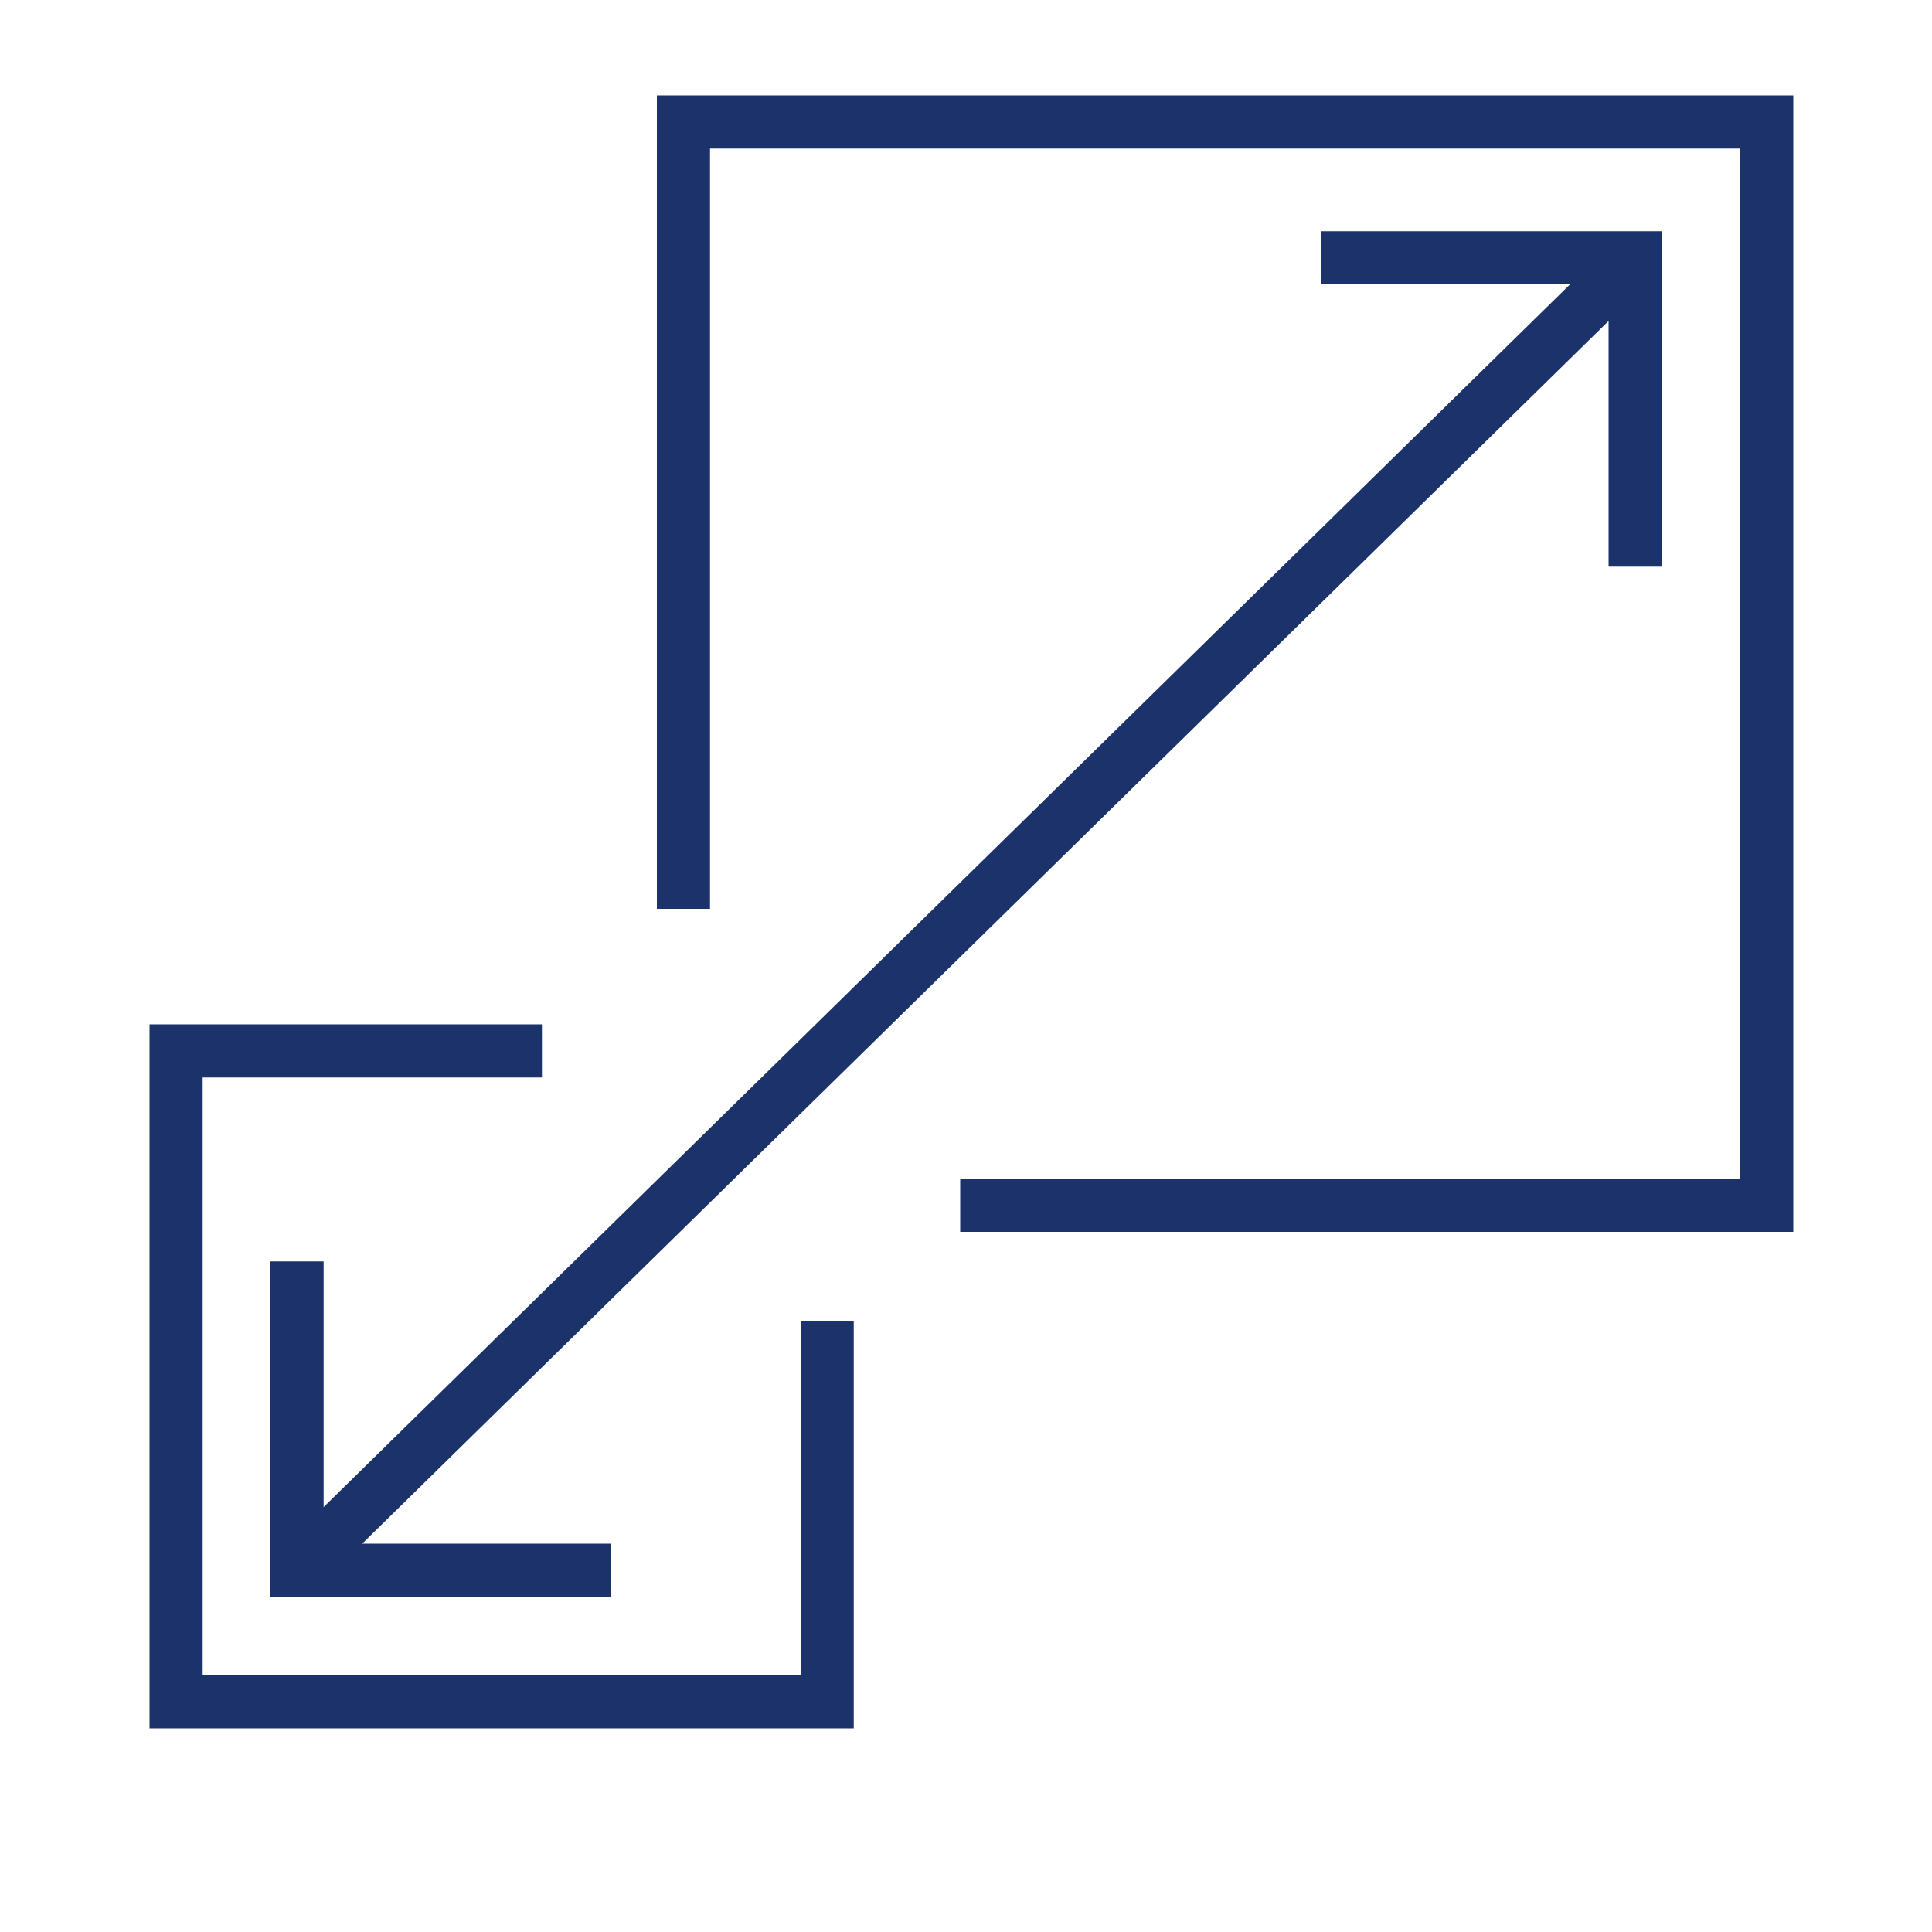
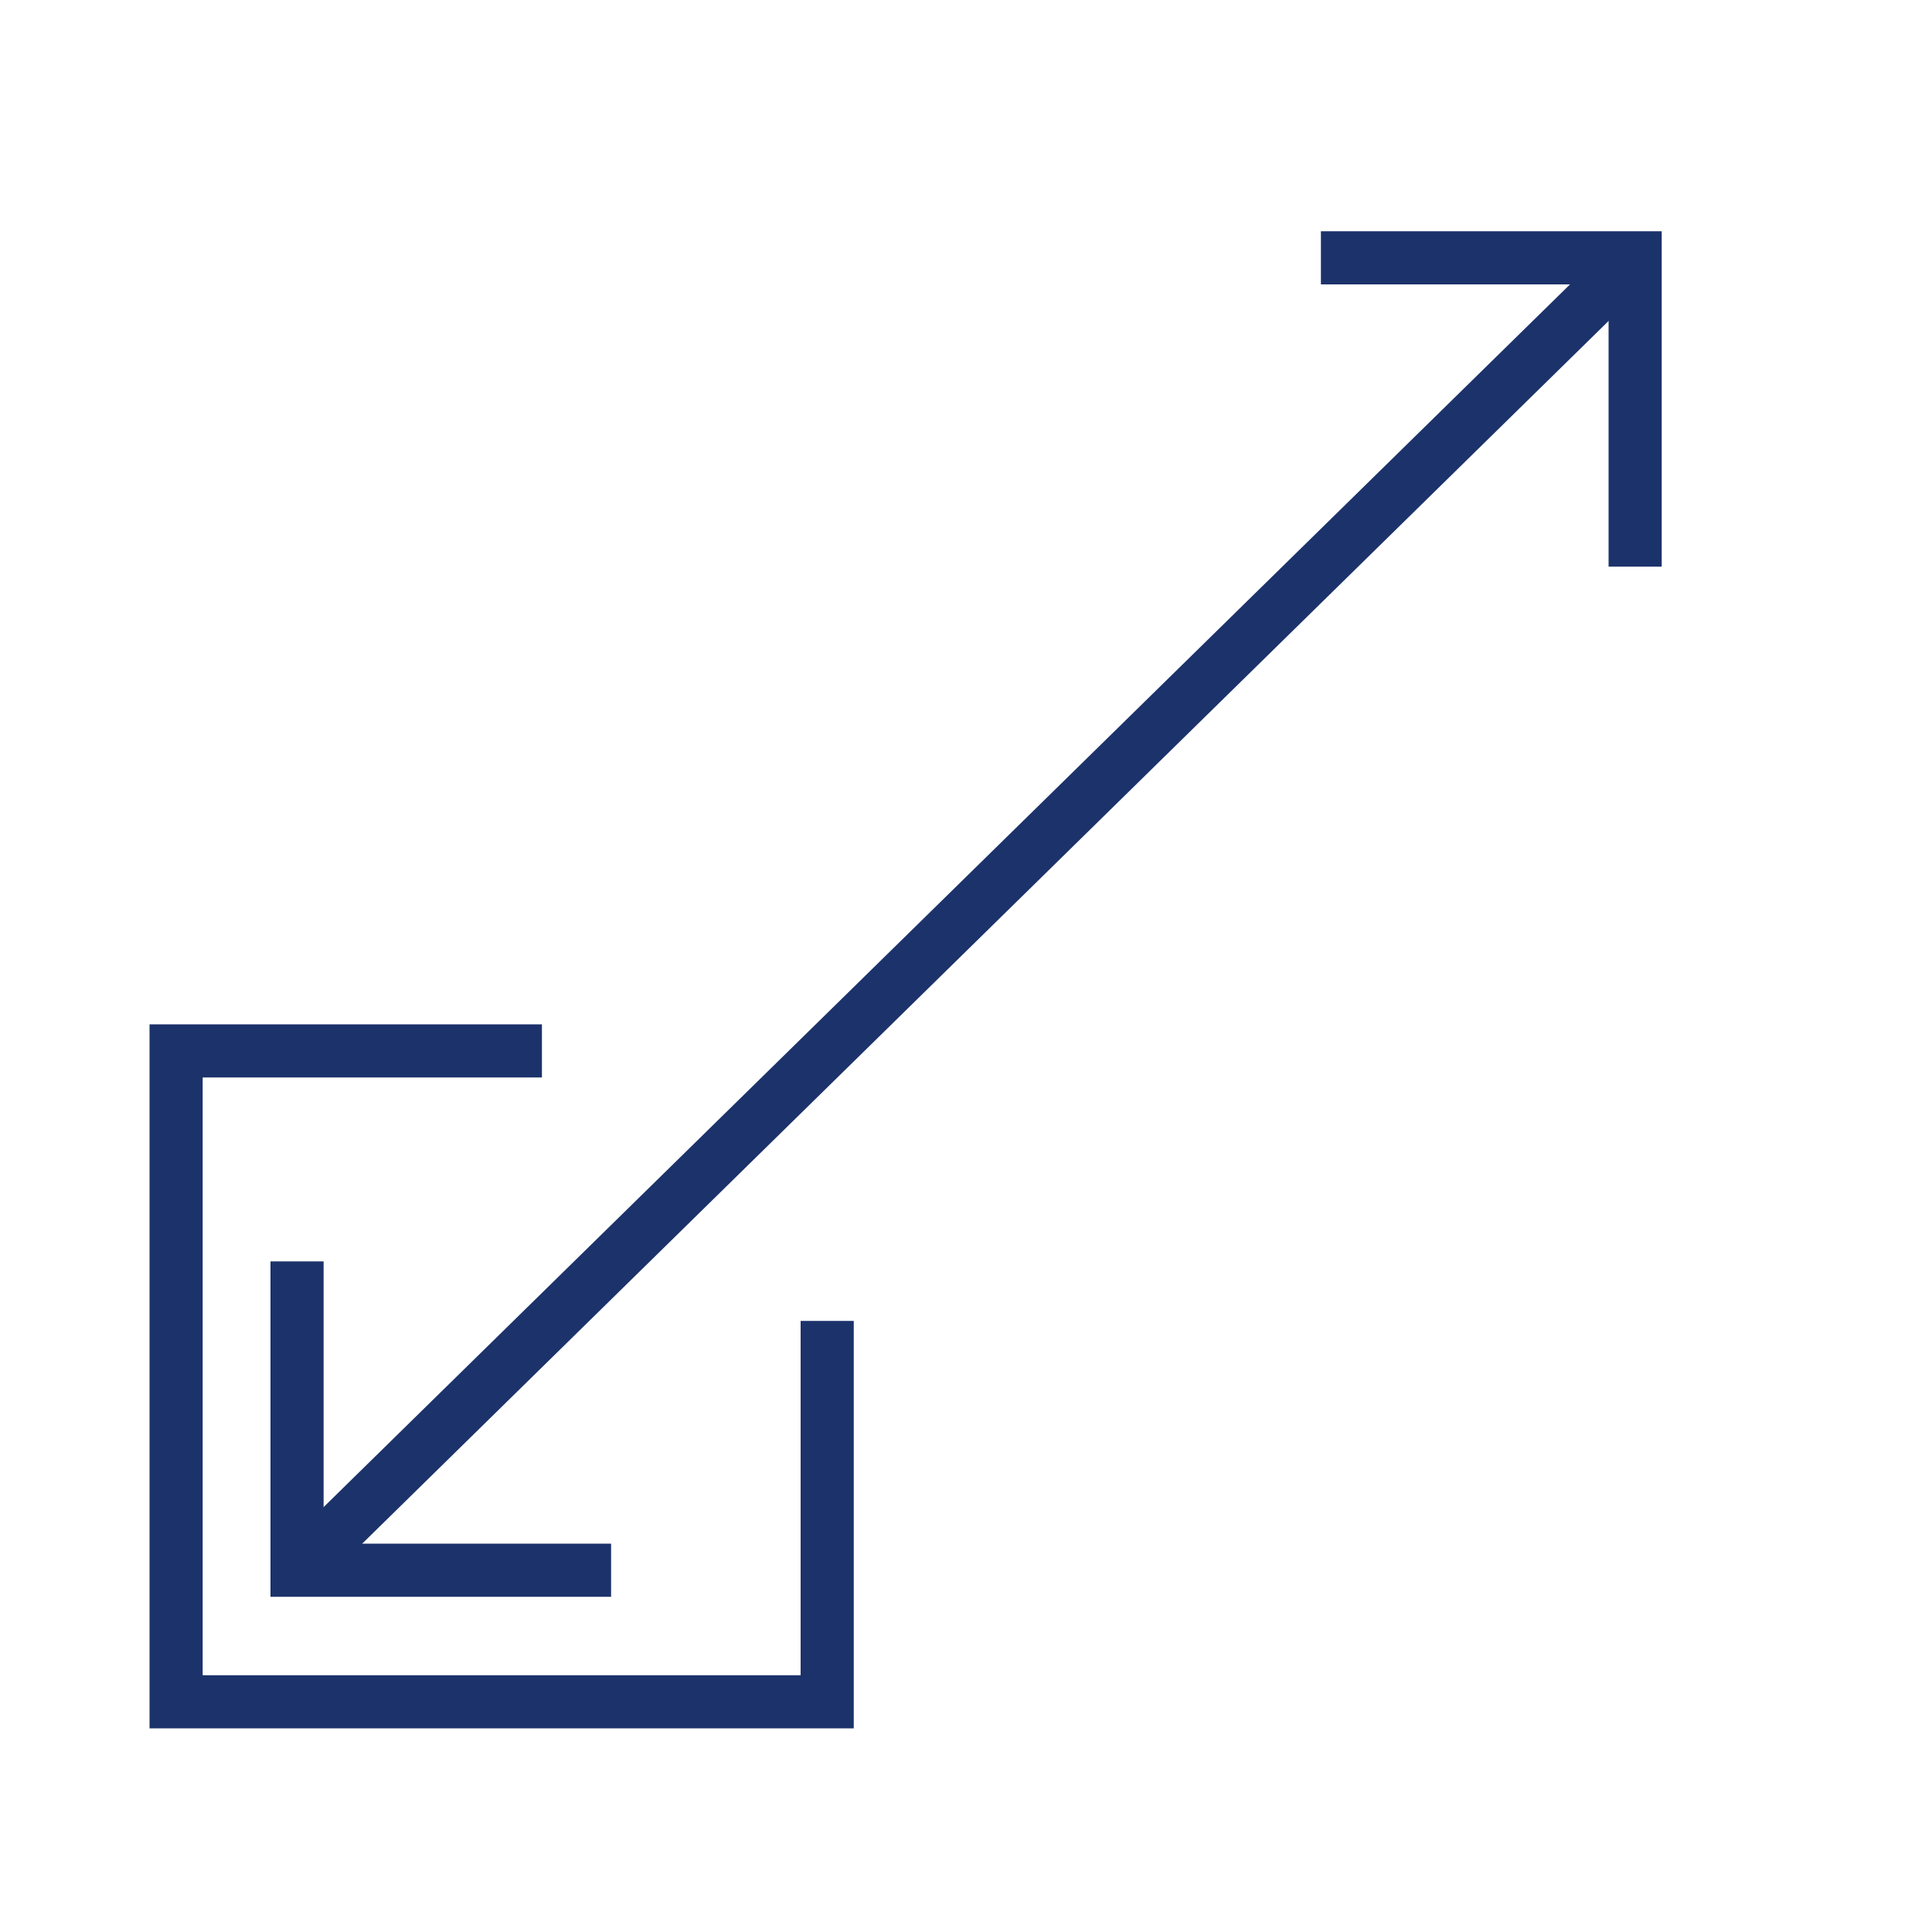
<svg xmlns="http://www.w3.org/2000/svg" id="icon-construction-renovation" viewBox="0 0 100 100">
  <defs>
    <style>.cls-1{fill:none;}.cls-2{fill:#1c326b;}</style>
  </defs>
  <rect class="cls-1" x="0" y="0" width="100" height="100" />
-   <polygon class="cls-2" points="92.82 63.76 49.7 63.76 49.7 61.01 90.07 61.01 90.07 7.69 36.75 7.69 36.75 47.04 34 47.04 34 4.94 92.82 4.94 92.82 63.76" />
  <polygon class="cls-2" points="44.19 89.46 7.74 89.46 7.74 53.02 28.05 53.02 28.05 55.77 10.49 55.77 10.49 86.71 41.44 86.71 41.44 68.37 44.19 68.37 44.19 89.46" />
  <polygon class="cls-2" points="86.01 29.33 83.26 29.33 83.26 14.72 68.37 14.72 68.37 11.97 86.01 11.97 86.01 29.33" />
  <polygon class="cls-2" points="31.63 82.65 14 82.65 14 65.29 16.75 65.29 16.75 79.9 31.63 79.9 31.63 82.65" />
  <rect class="cls-2" x="1.5" y="45.93" width="97" height="2.75" transform="translate(-18.82 48.56) rotate(-44.45)" />
</svg>